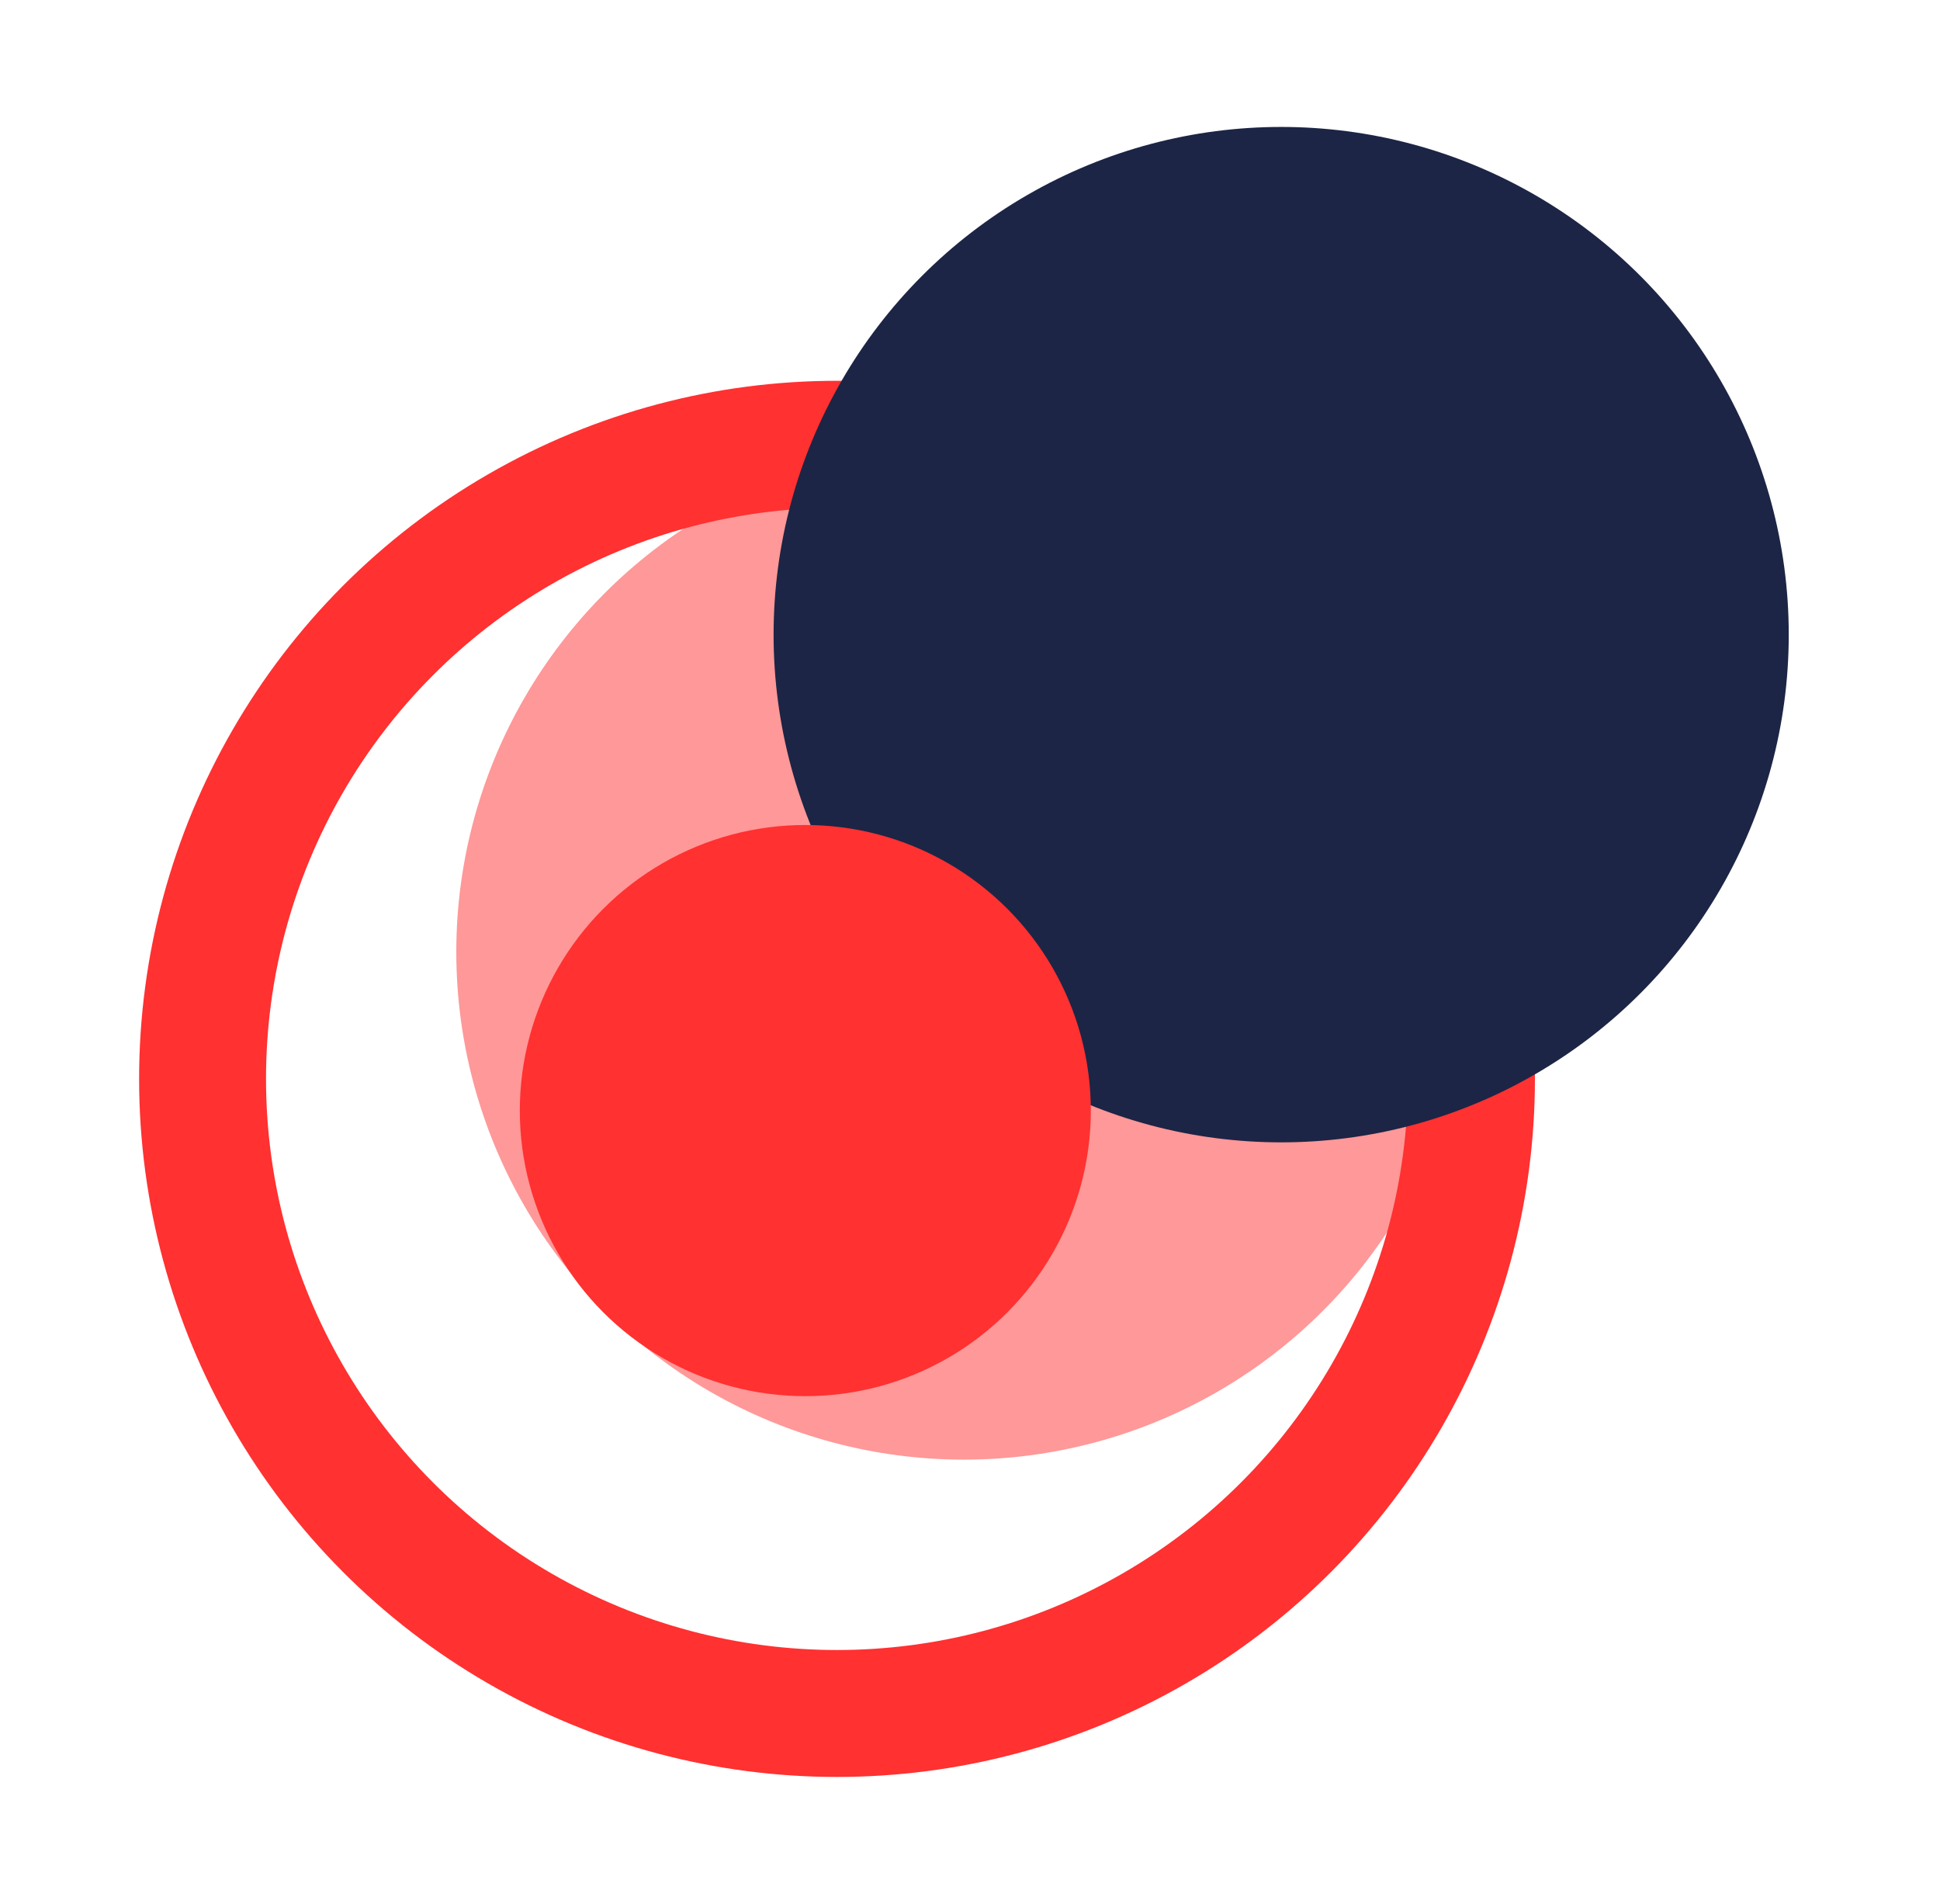
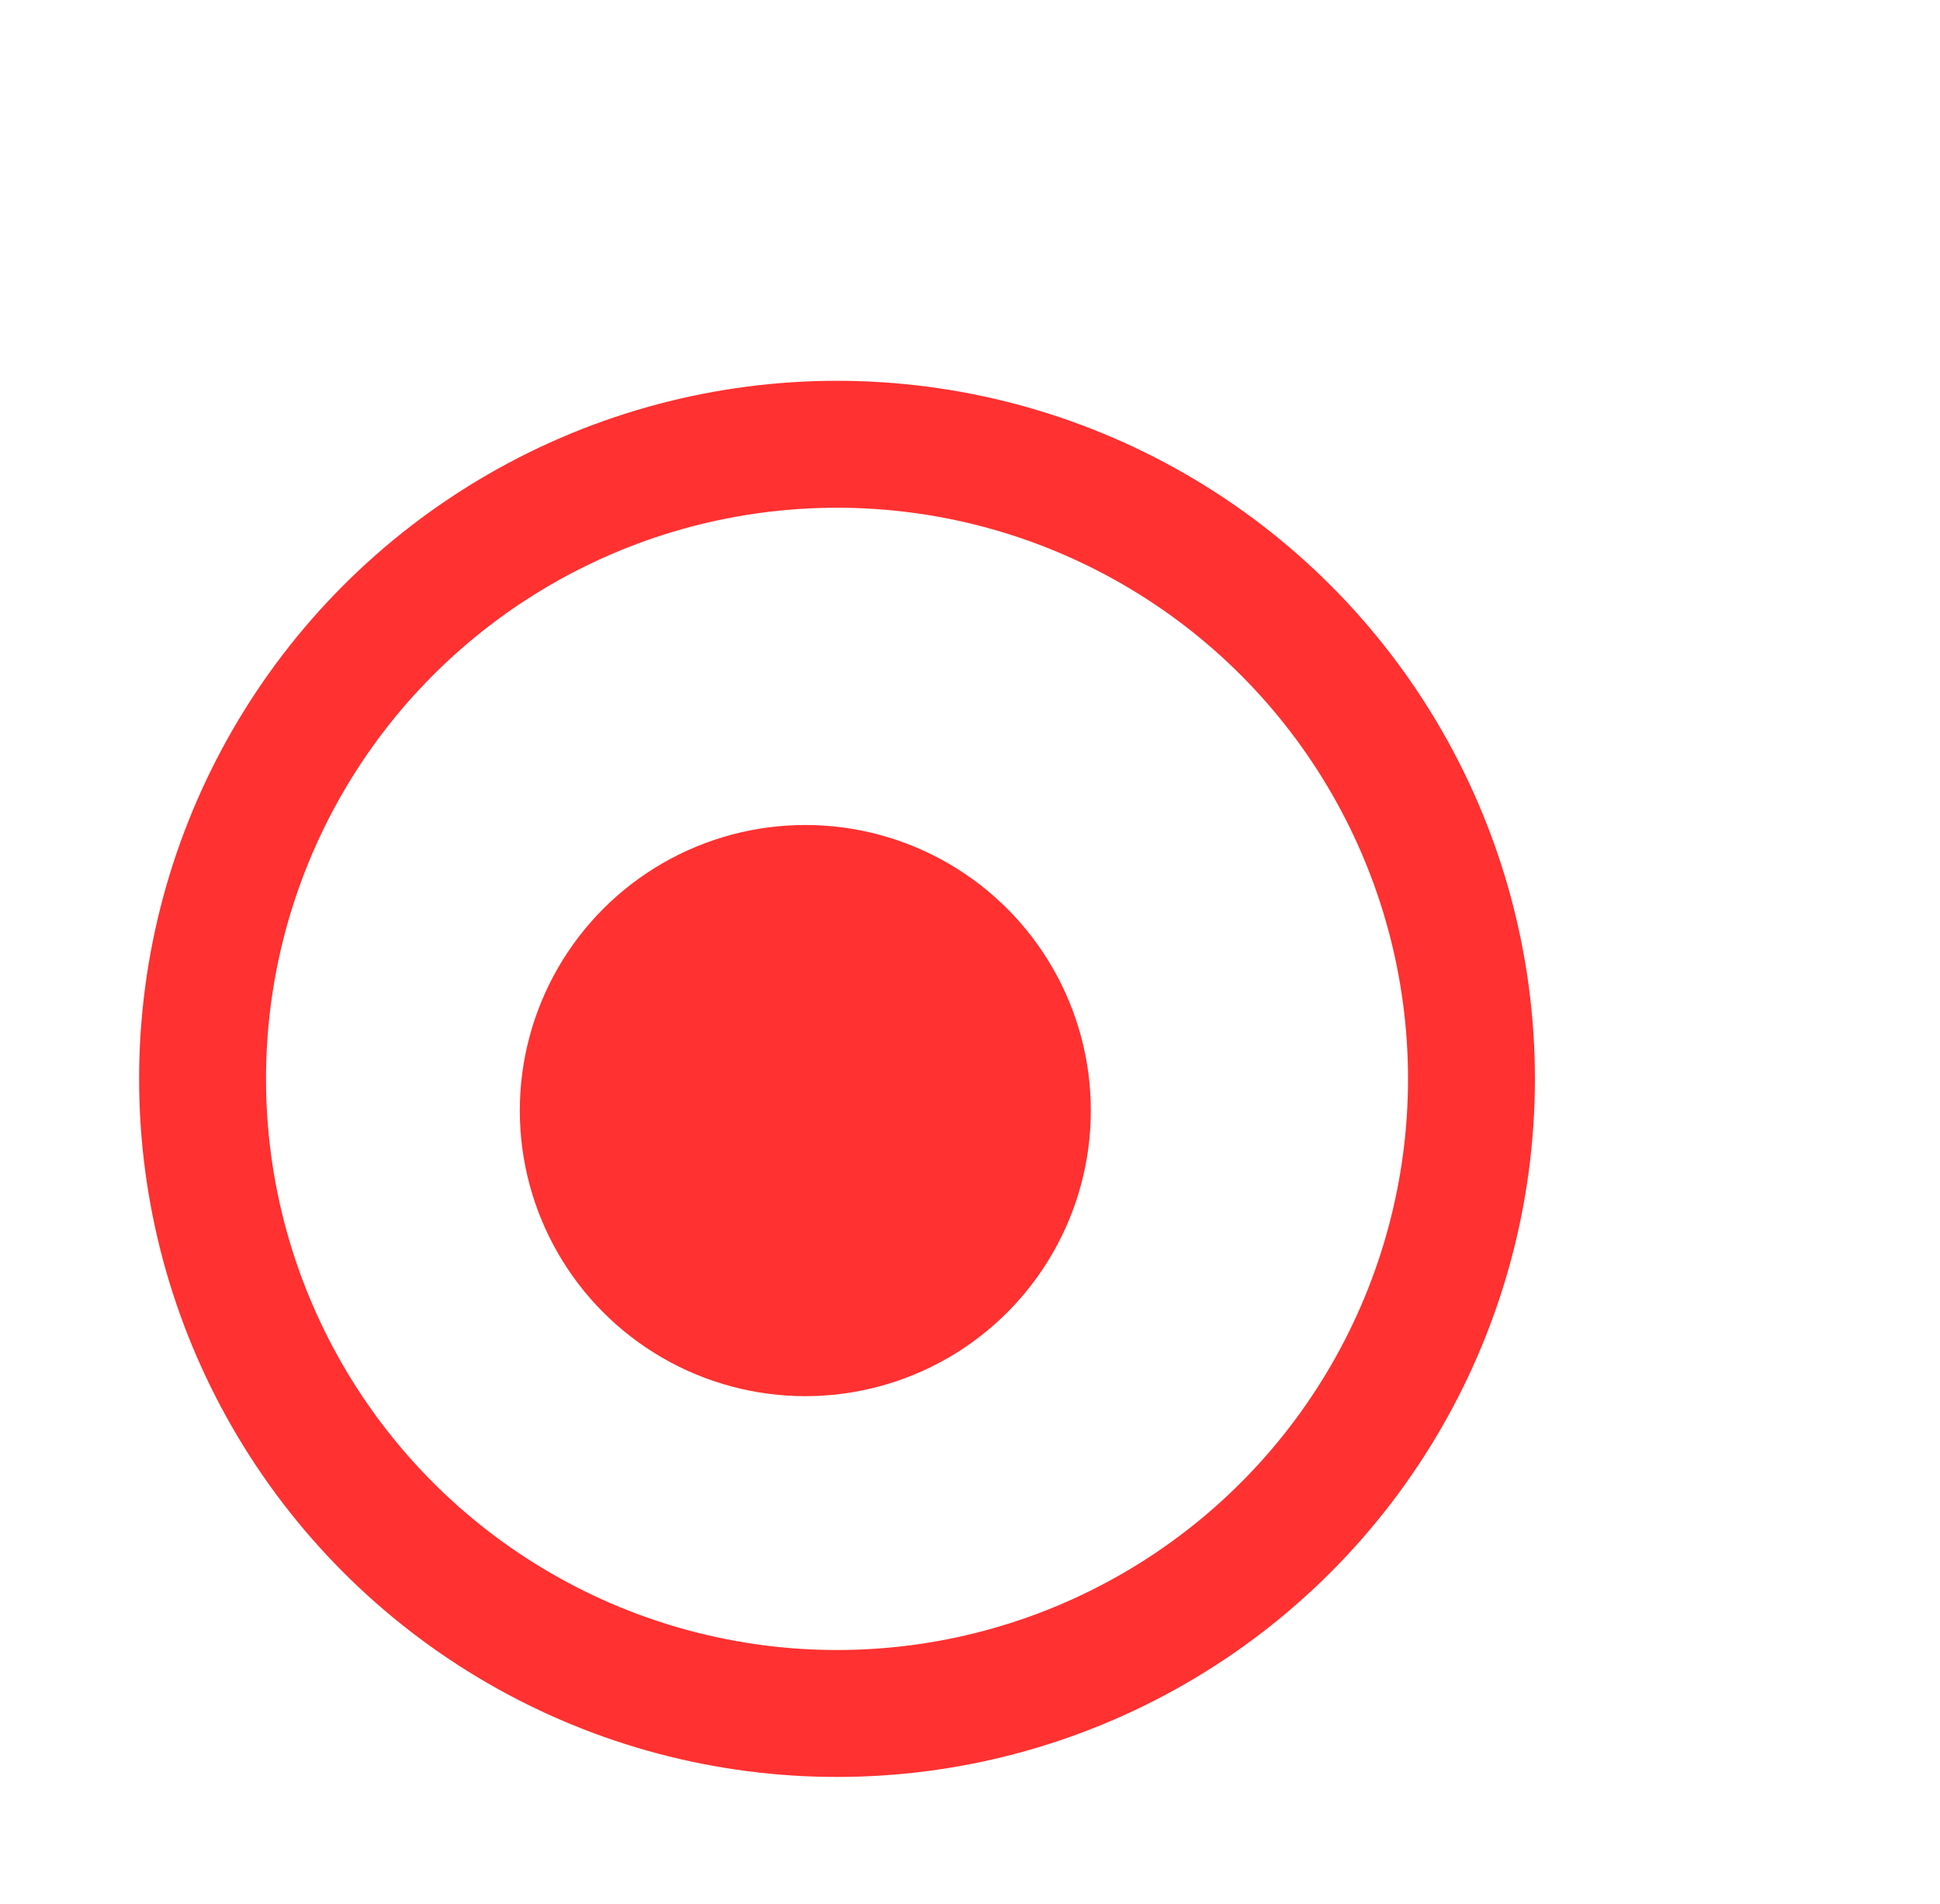
<svg xmlns="http://www.w3.org/2000/svg" width="53" height="52" viewBox="0 0 53 52" fill="none">
  <g clip-path="url(#clip0_269_1368)">
    <g opacity="0.5" filter="url(#filter0_f_269_1368)">
-       <circle cx="26.333" cy="26" r="13.867" fill="#ff3131" />
-     </g>
+       </g>
    <circle cx="22.867" cy="29.467" r="17.333" stroke="#ff3131" stroke-width="3.467" />
-     <circle cx="35.001" cy="17.334" r="13.867" fill="#1c2545" />
    <circle cx="22.001" cy="30.333" r="7.8" fill="#ff3131" />
  </g>
  <defs>
    <filter id="filter0_f_269_1368" x="-4.867" y="-5.2" width="62.4" height="62.4" filterUnits="userSpaceOnUse" color-interpolation-filters="sRGB">
      <feFlood flood-opacity="0" result="BackgroundImageFix" />
      <feBlend mode="normal" in="SourceGraphic" in2="BackgroundImageFix" result="shape" />
      <feGaussianBlur stdDeviation="8.667" result="effect1_foregroundBlur_269_1368" />
    </filter>
    <clipPath id="clip0_269_1368">
      <rect x="0.333" width="52" height="52" rx="6.933" fill="white" />
    </clipPath>
  </defs>
</svg>